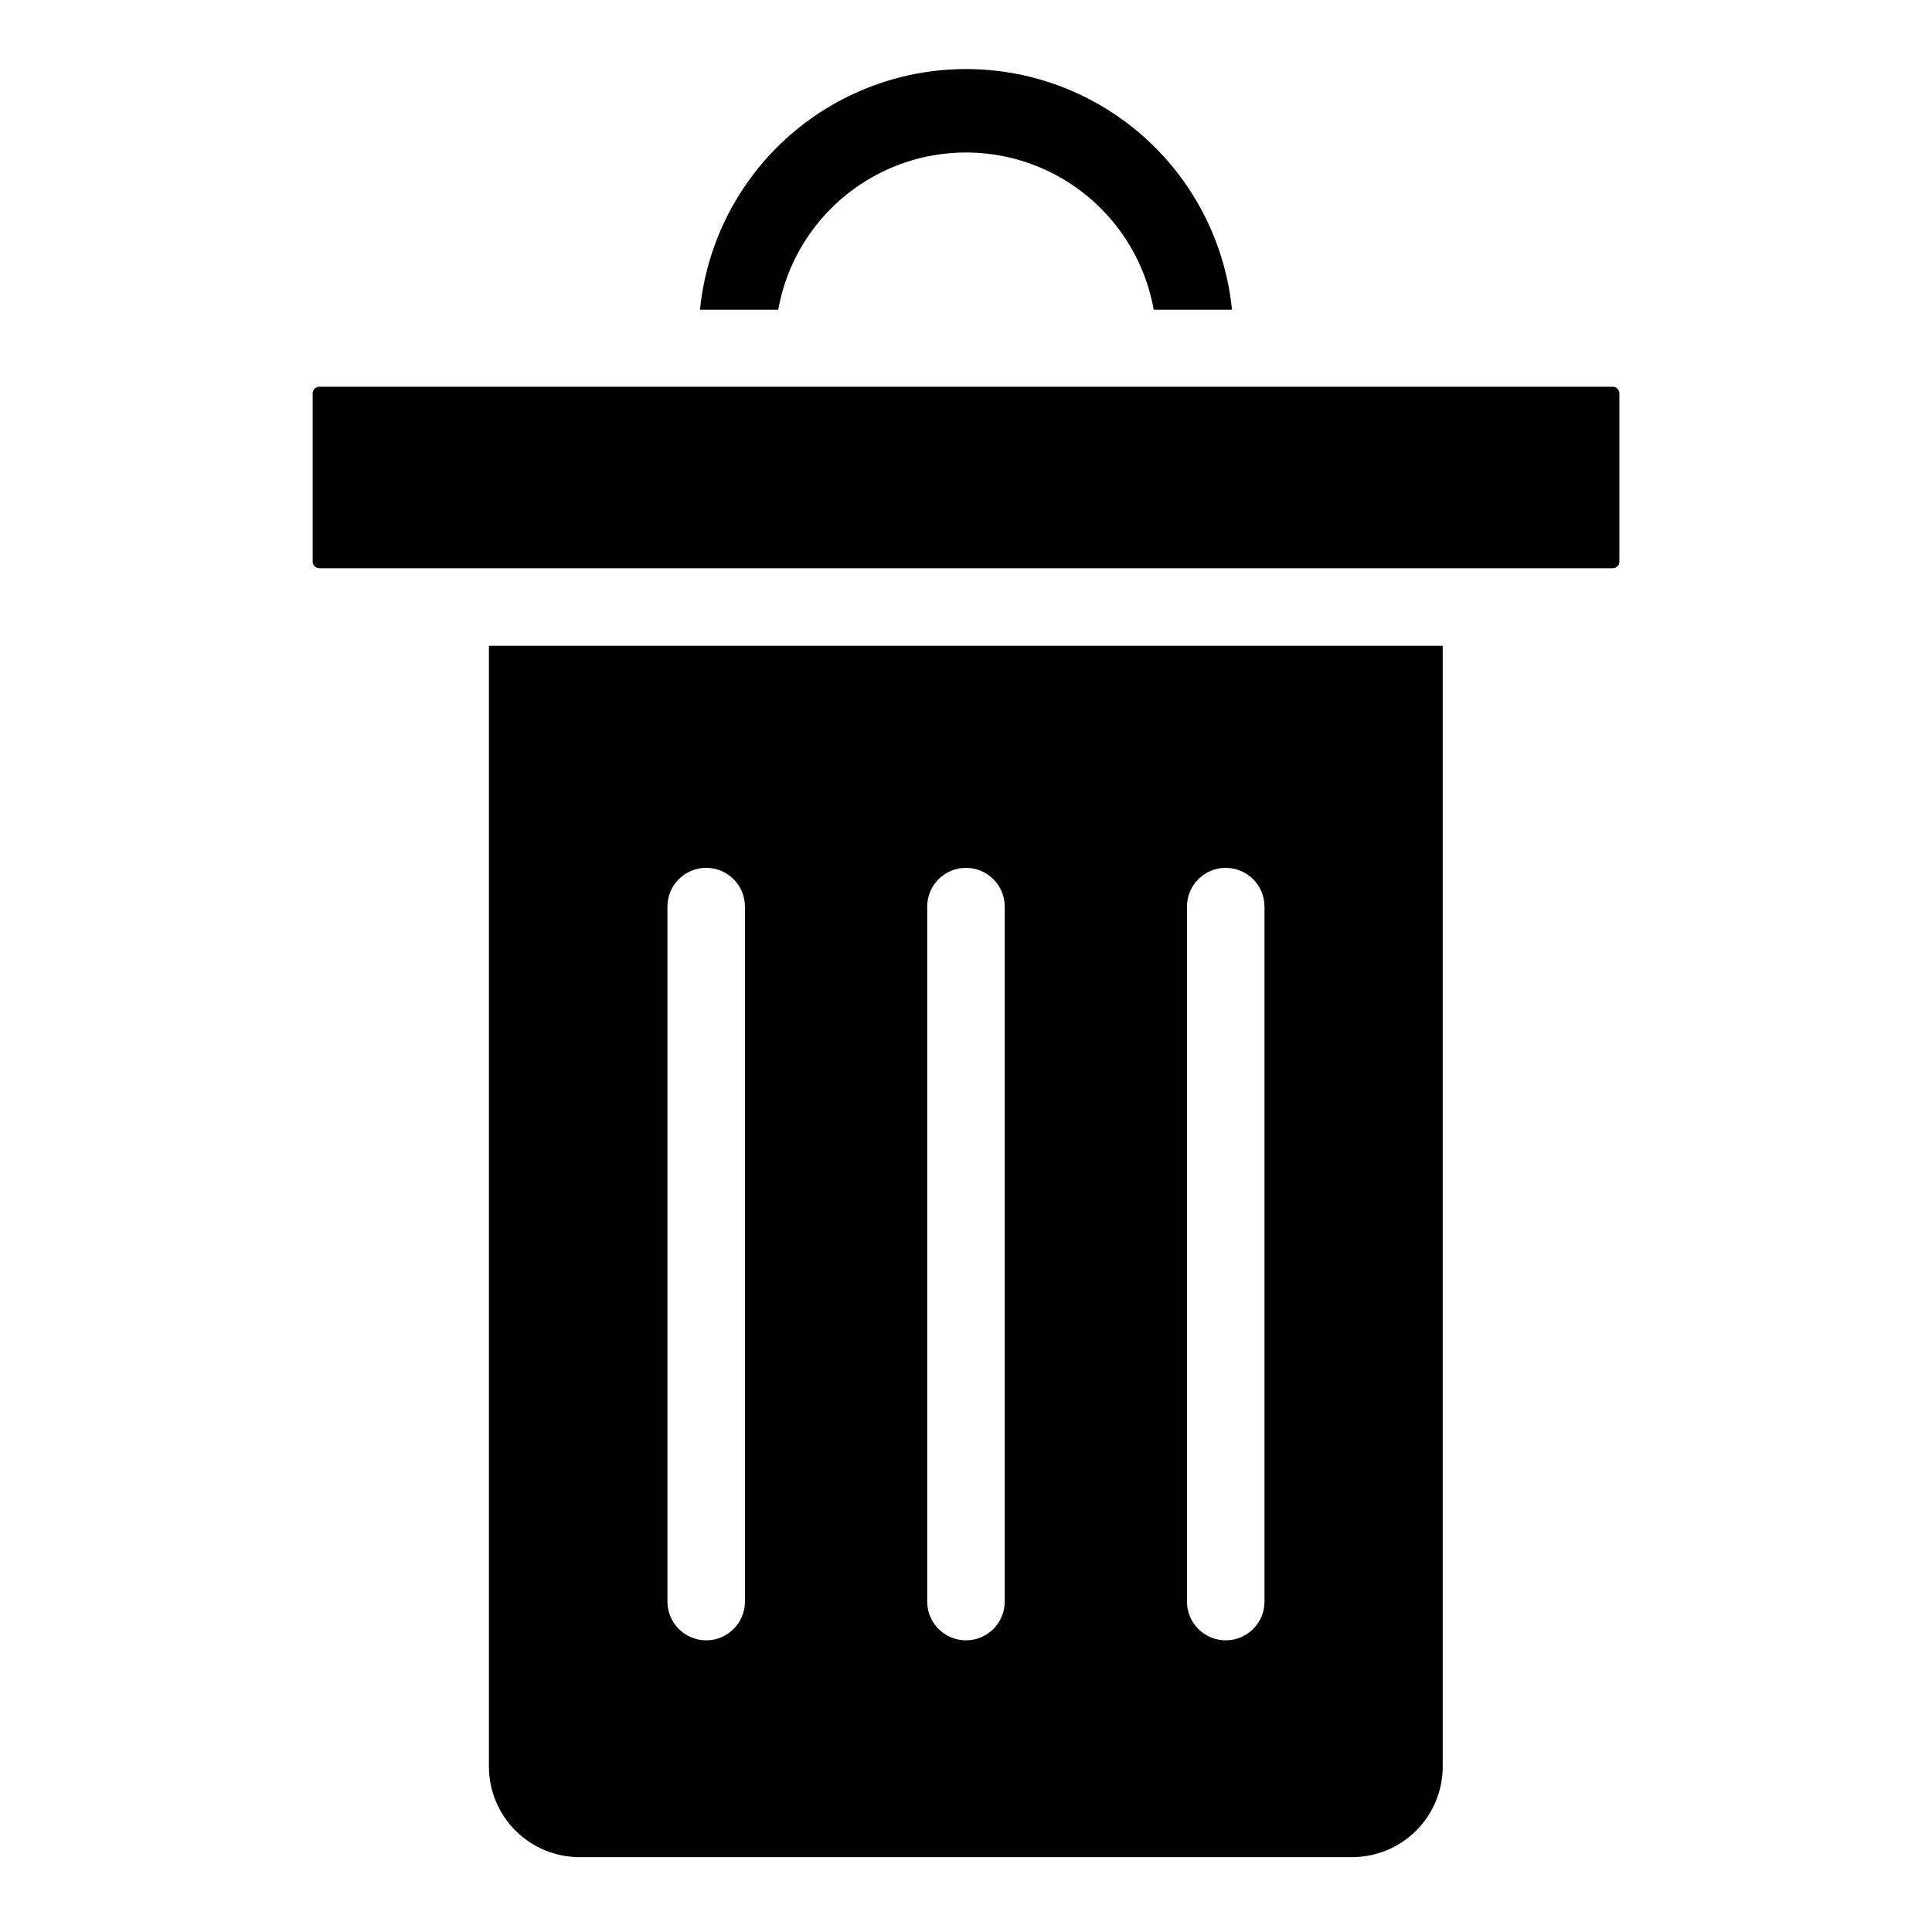
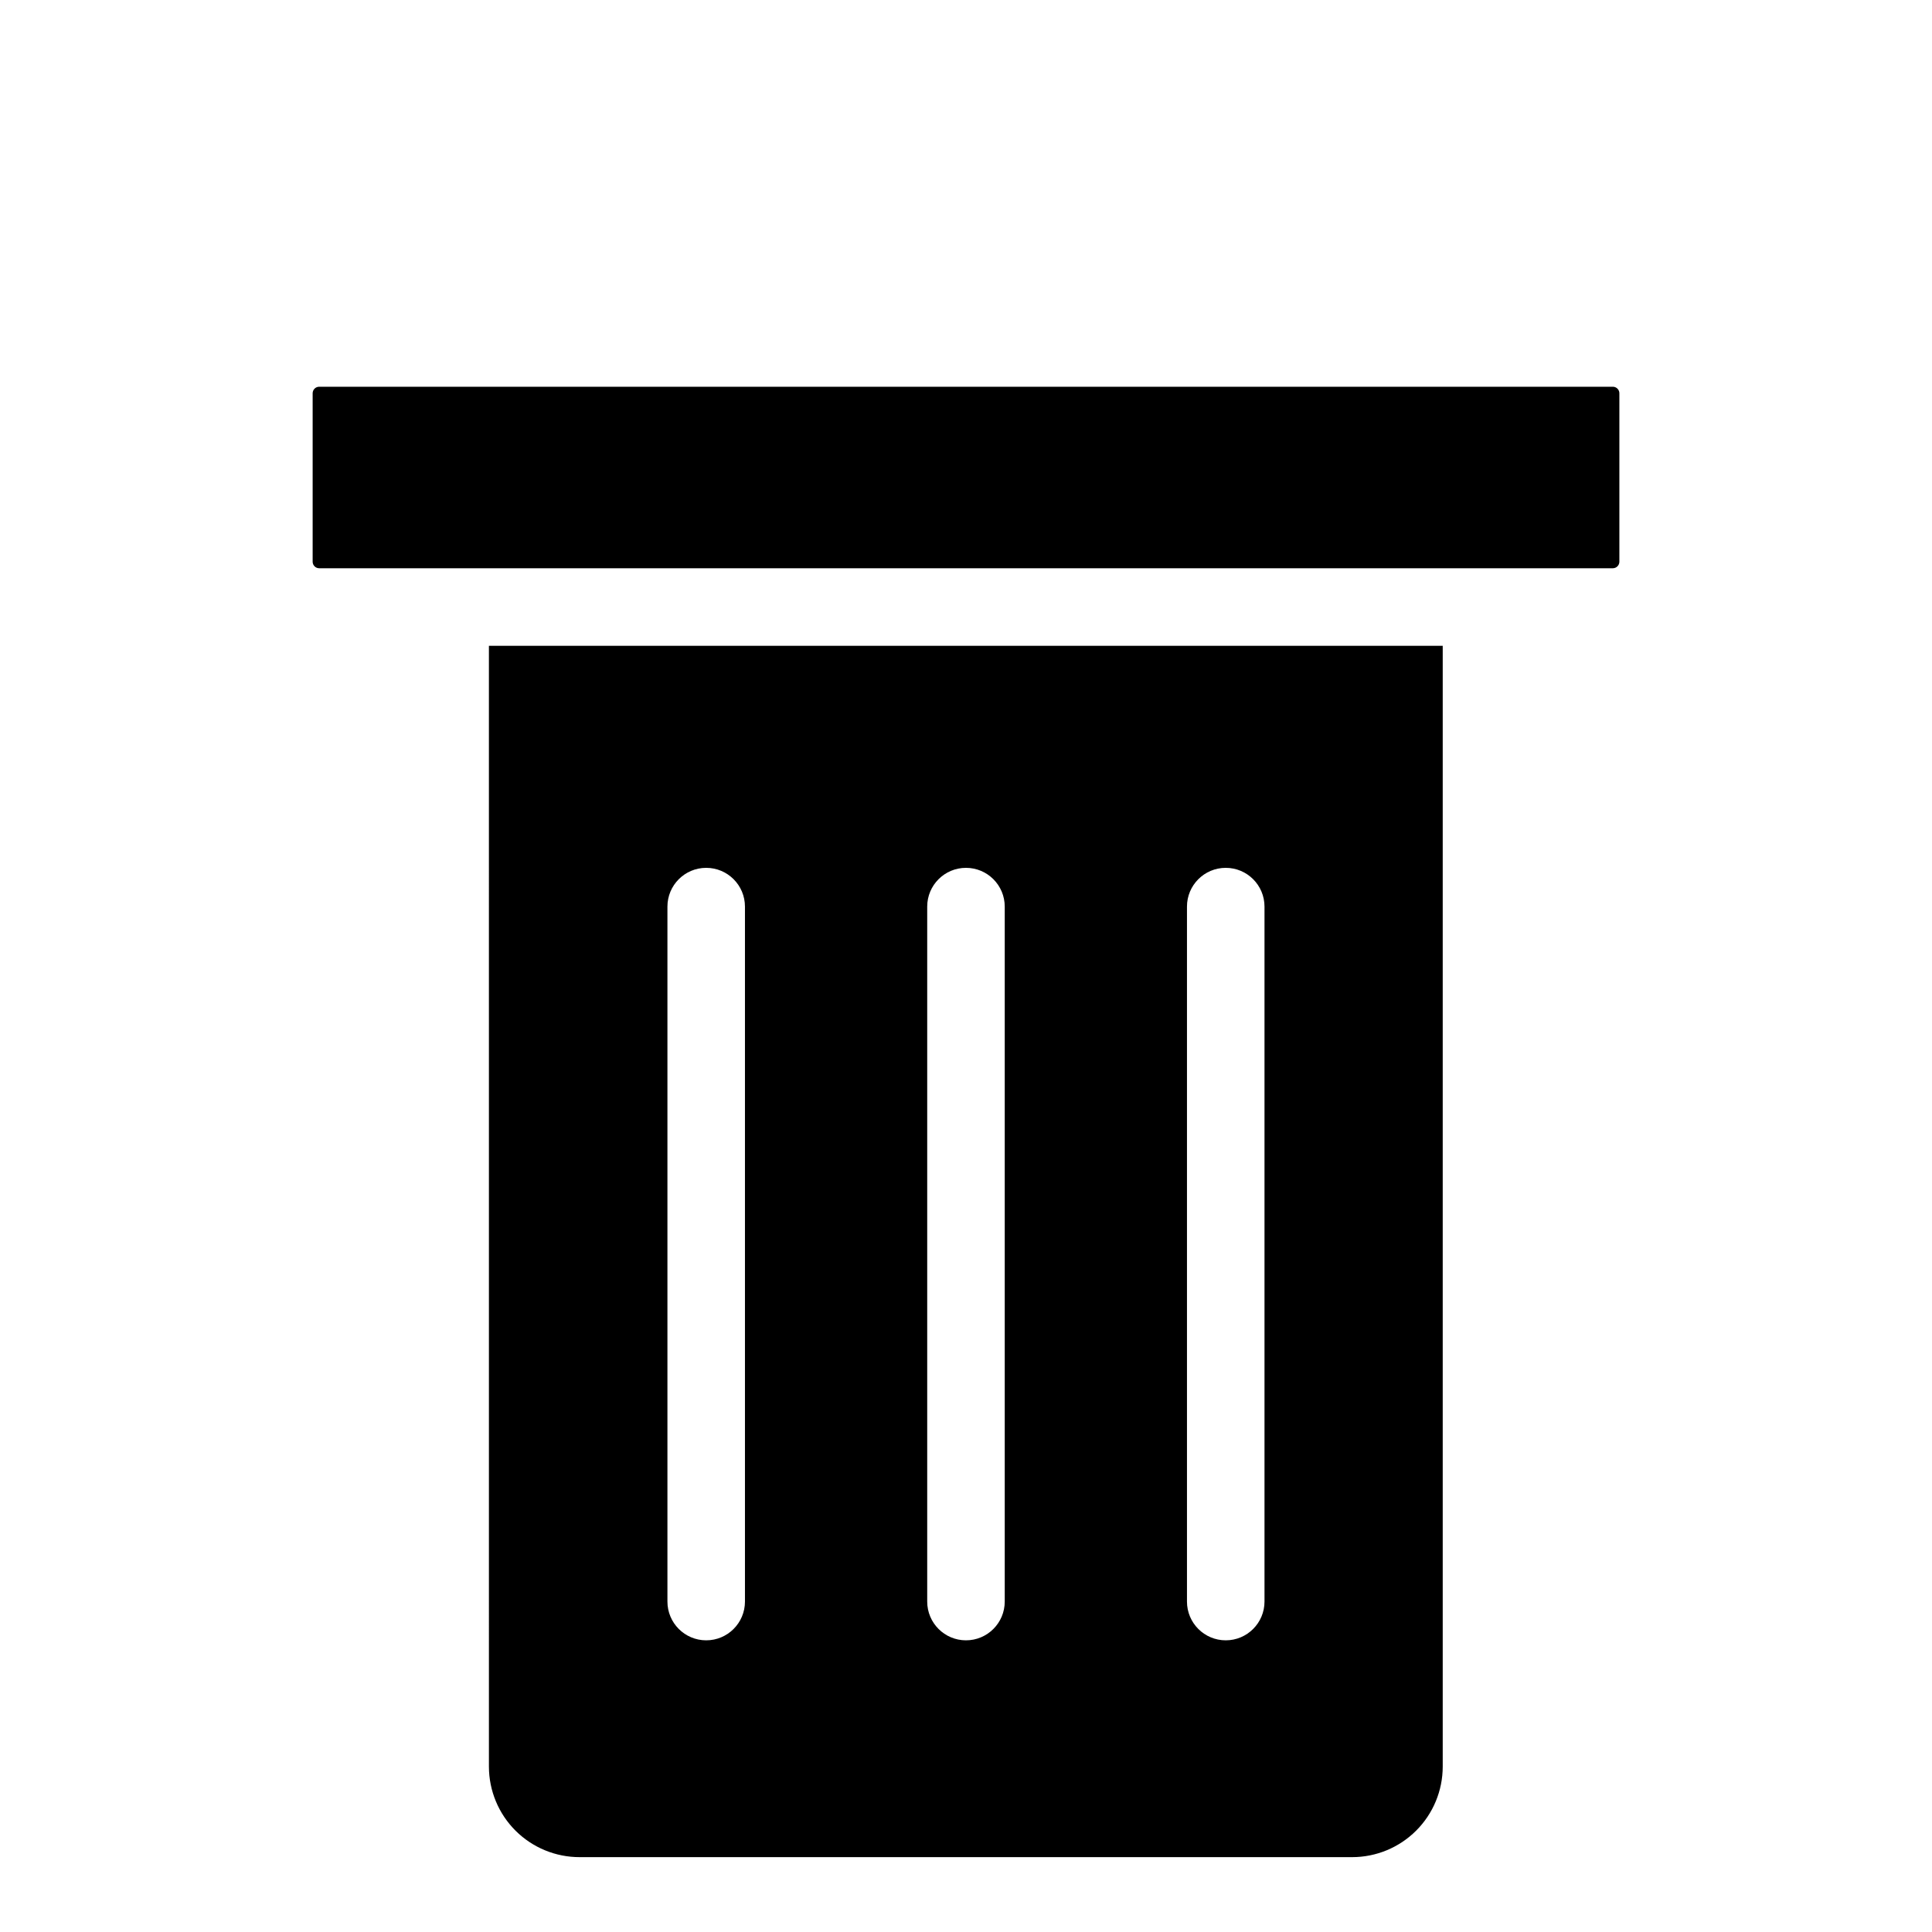
<svg xmlns="http://www.w3.org/2000/svg" fill="#000000" width="800px" height="800px" version="1.1" viewBox="144 144 512 512">
  <g>
    <path d="m571.41 246.49h-342.82c-0.957 0-1.734 0.777-1.734 1.734v44.672c0.023 0.941 0.793 1.695 1.734 1.695h342.83-0.004c0.941 0 1.711-0.754 1.734-1.695v-44.555c0.031-0.48-0.137-0.949-0.465-1.301-0.328-0.352-0.789-0.551-1.27-0.551zm-297.84 365.7c0.012 6.375 2.555 12.484 7.074 16.98 4.519 4.496 10.641 7.012 17.016 6.992h204.67c6.359 0 12.461-2.523 16.961-7.019 4.504-4.492 7.039-10.59 7.047-16.953v-297.05h-252.77zm184.99-227.93c0-5.672 4.598-10.273 10.273-10.273 5.672 0 10.273 4.602 10.273 10.273v184.17c0 5.672-4.602 10.273-10.273 10.273-5.676 0-10.273-4.602-10.273-10.273zm-68.84 0c0-5.672 4.598-10.273 10.273-10.273 5.672 0 10.273 4.602 10.273 10.273v184.17c0 5.672-4.602 10.273-10.273 10.273-5.676 0-10.273-4.602-10.273-10.273zm-68.844 0c0-5.672 4.602-10.273 10.273-10.273 5.676 0 10.273 4.602 10.273 10.273v184.17c0 5.672-4.598 10.273-10.273 10.273-5.672 0-10.273-4.602-10.273-10.273z" />
-     <path d="m470.49 226.07c-2.359-23.512-16.289-44.301-37.137-55.426-20.844-11.129-45.867-11.129-66.715 0-20.848 11.125-34.777 31.914-37.137 55.426h20.742c2.805-15.695 12.852-29.148 27.105-36.293 14.254-7.148 31.043-7.148 45.297 0 14.254 7.144 24.297 20.598 27.102 36.293z" />
  </g>
</svg>